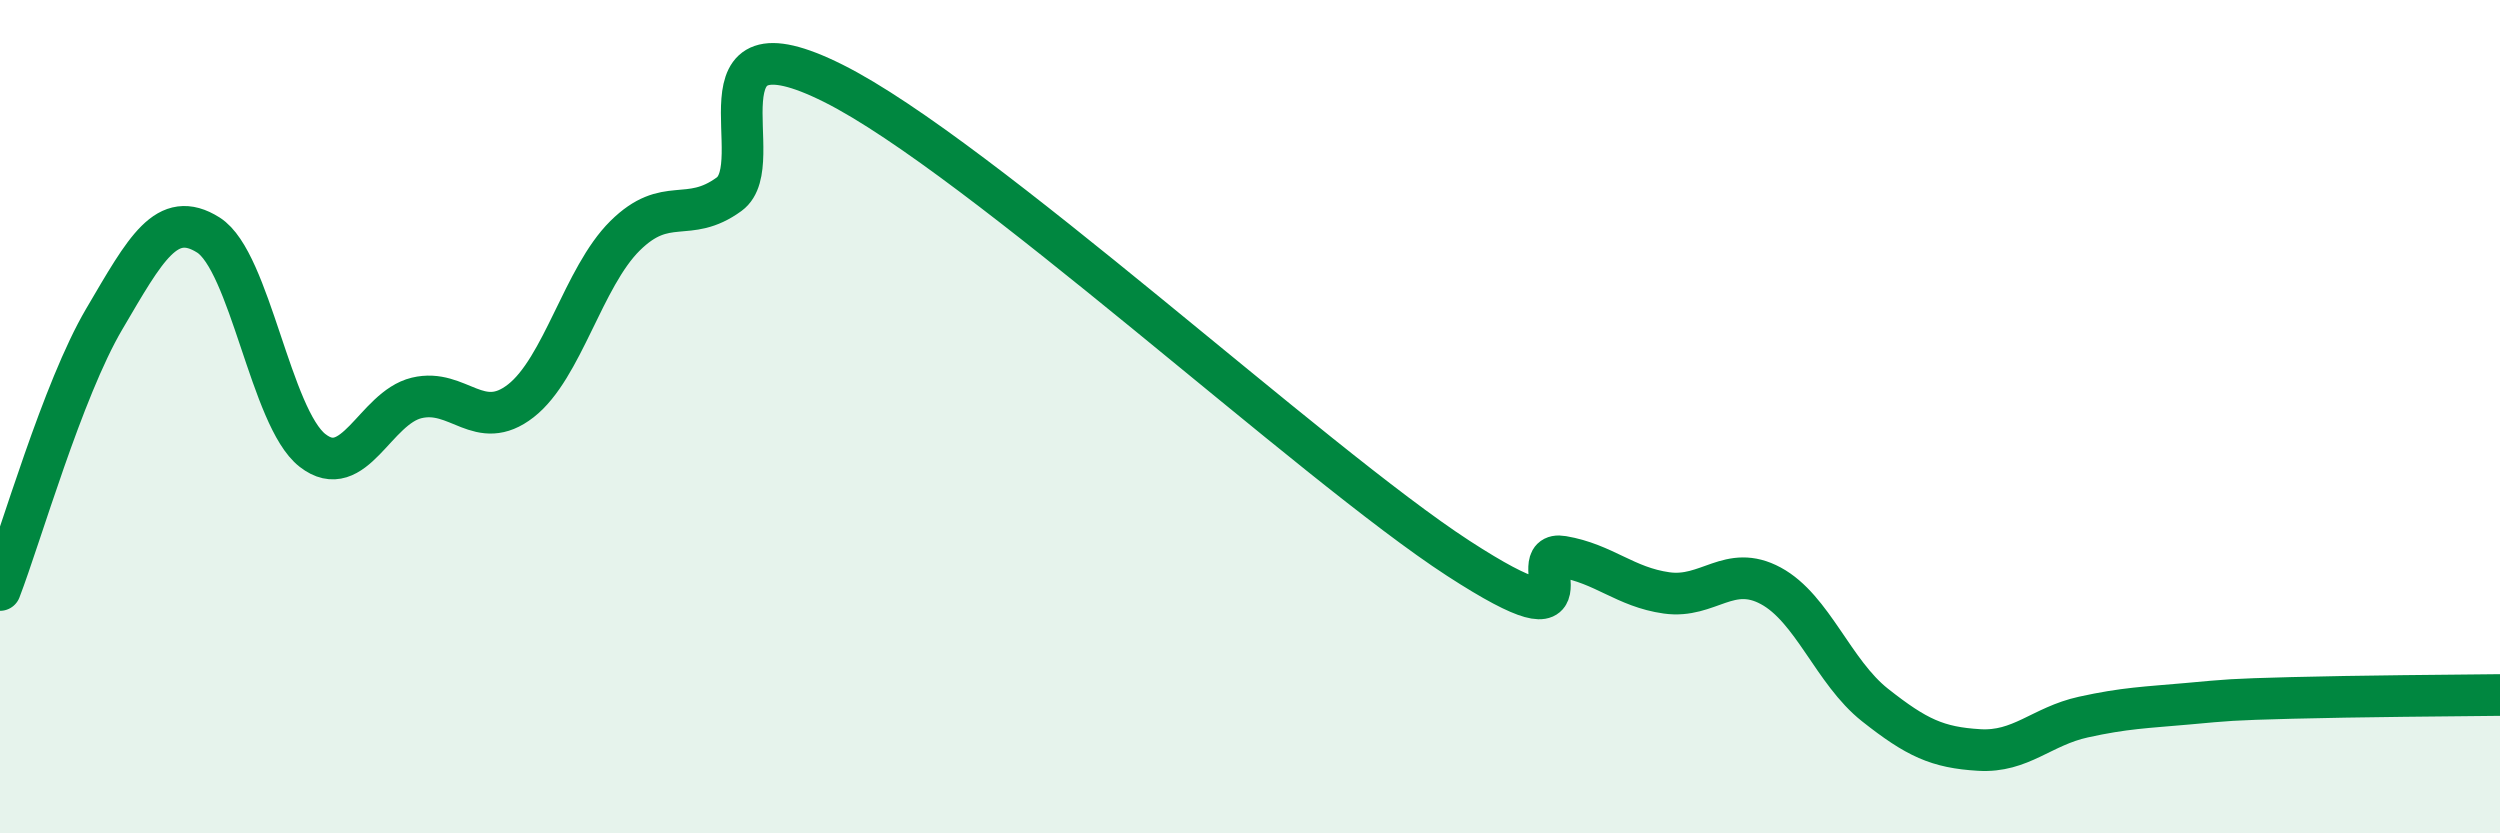
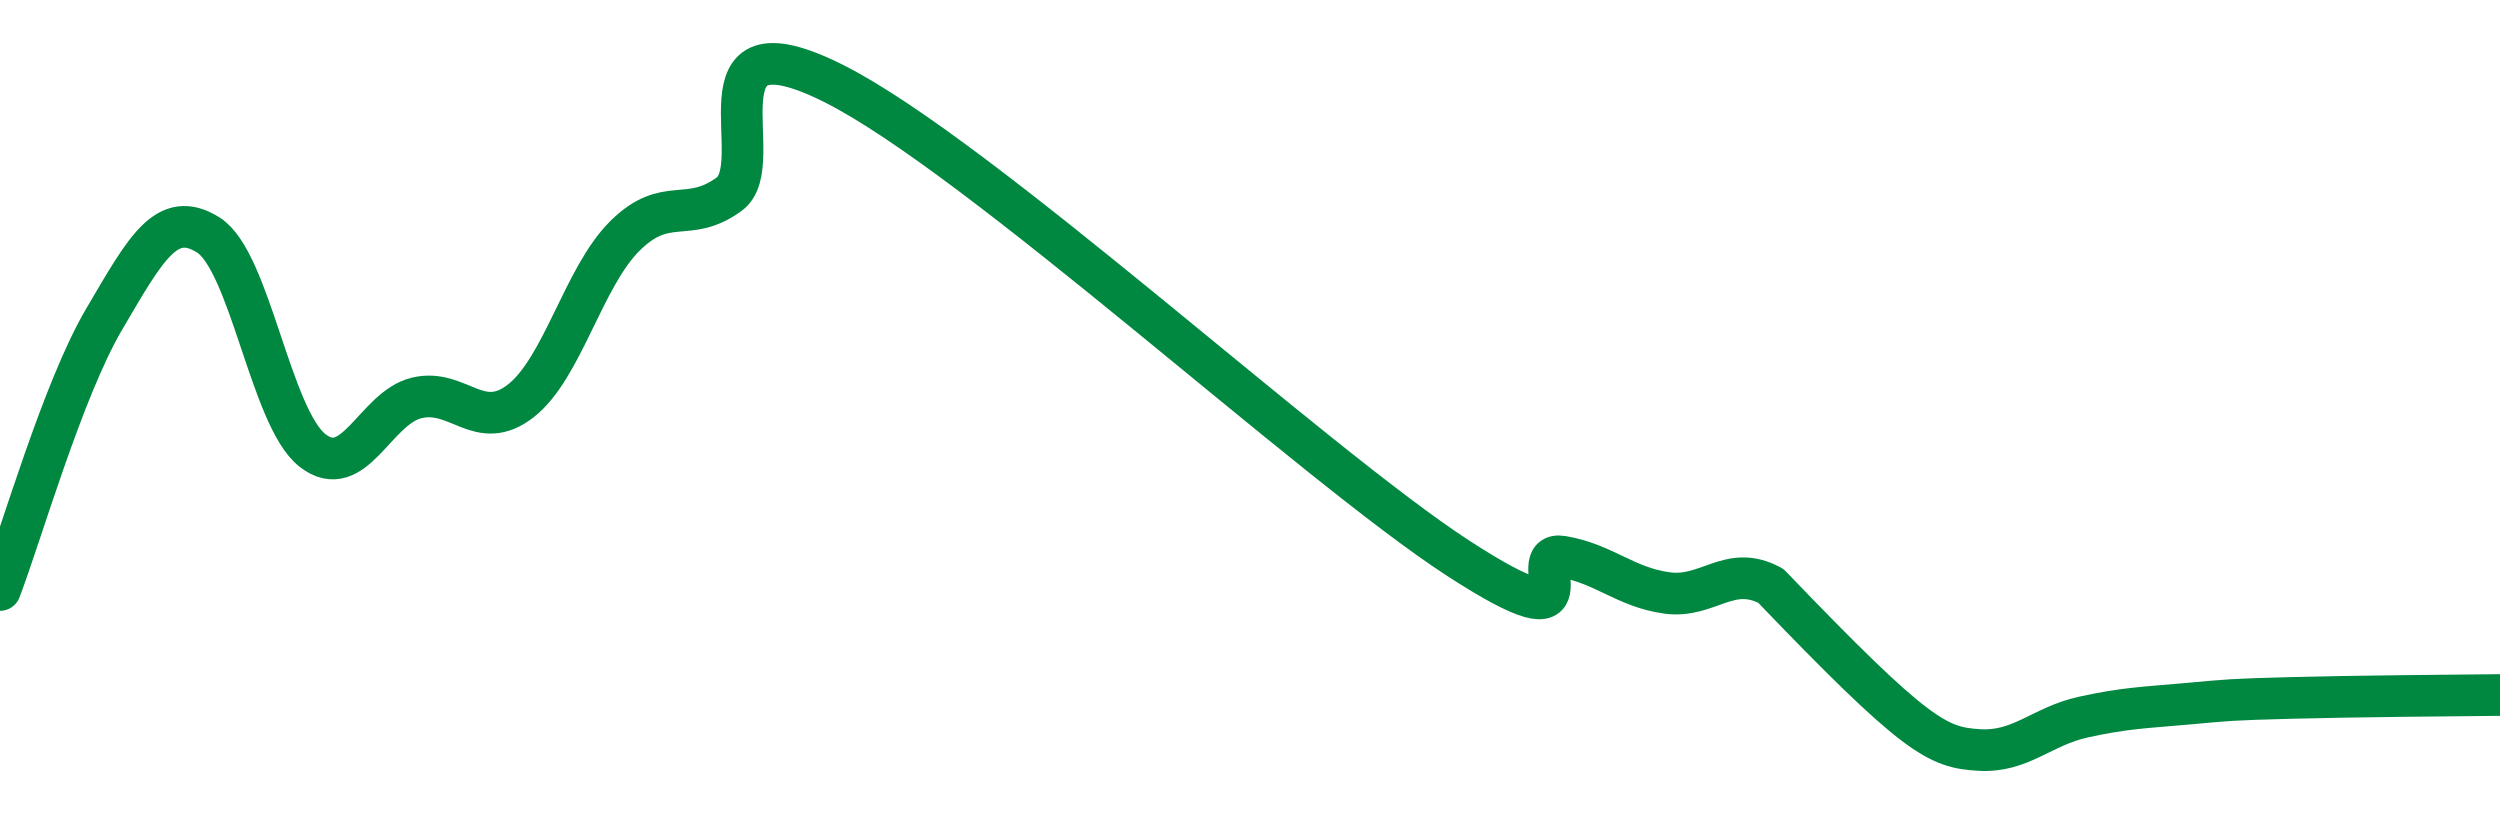
<svg xmlns="http://www.w3.org/2000/svg" width="60" height="20" viewBox="0 0 60 20">
-   <path d="M 0,14.16 C 0.5,12.86 1.5,9.36 2.5,7.66 C 3.5,5.96 4,5.01 5,5.64 C 6,6.27 6.5,10.03 7.5,10.81 C 8.5,11.59 9,9.79 10,9.55 C 11,9.31 11.5,10.4 12.5,9.62 C 13.5,8.84 14,6.65 15,5.66 C 16,4.67 16.5,5.39 17.5,4.66 C 18.5,3.93 16.5,0.25 20,2 C 23.5,3.75 31.5,11.13 35,13.4 C 38.5,15.67 36.5,13.19 37.5,13.36 C 38.5,13.53 39,14.09 40,14.23 C 41,14.37 41.5,13.52 42.5,14.06 C 43.5,14.6 44,16.13 45,16.92 C 46,17.71 46.5,17.94 47.5,18 C 48.5,18.06 49,17.43 50,17.21 C 51,16.99 51.5,16.98 52.5,16.89 C 53.5,16.8 53.5,16.79 55,16.75 C 56.5,16.71 59,16.69 60,16.68L60 20L0 20Z" fill="#008740" opacity="0.1" stroke-linecap="round" stroke-linejoin="round" />
-   <path d="M 0,14.16 C 0.5,12.86 1.5,9.36 2.5,7.66 C 3.5,5.96 4,5.01 5,5.64 C 6,6.27 6.5,10.03 7.5,10.81 C 8.5,11.59 9,9.79 10,9.55 C 11,9.31 11.5,10.4 12.5,9.62 C 13.5,8.84 14,6.65 15,5.66 C 16,4.67 16.5,5.39 17.5,4.66 C 18.5,3.93 16.5,0.25 20,2 C 23.5,3.75 31.5,11.13 35,13.4 C 38.5,15.67 36.5,13.19 37.5,13.36 C 38.5,13.53 39,14.09 40,14.23 C 41,14.37 41.5,13.52 42.5,14.06 C 43.5,14.6 44,16.13 45,16.92 C 46,17.71 46.5,17.94 47.5,18 C 48.5,18.06 49,17.43 50,17.21 C 51,16.99 51.5,16.98 52.5,16.89 C 53.5,16.8 53.5,16.79 55,16.75 C 56.5,16.71 59,16.69 60,16.68" stroke="#008740" stroke-width="1" fill="none" stroke-linecap="round" stroke-linejoin="round" />
+   <path d="M 0,14.16 C 0.5,12.86 1.5,9.36 2.5,7.66 C 3.5,5.96 4,5.01 5,5.64 C 6,6.27 6.5,10.03 7.5,10.81 C 8.5,11.59 9,9.79 10,9.55 C 11,9.31 11.5,10.4 12.5,9.62 C 13.5,8.84 14,6.65 15,5.66 C 16,4.67 16.5,5.39 17.5,4.66 C 18.5,3.93 16.5,0.25 20,2 C 23.5,3.75 31.5,11.13 35,13.4 C 38.5,15.67 36.5,13.19 37.5,13.36 C 38.5,13.53 39,14.09 40,14.23 C 41,14.37 41.5,13.52 42.5,14.06 C 46,17.71 46.5,17.94 47.5,18 C 48.5,18.06 49,17.43 50,17.21 C 51,16.99 51.5,16.98 52.5,16.89 C 53.5,16.8 53.5,16.79 55,16.75 C 56.5,16.71 59,16.69 60,16.68" stroke="#008740" stroke-width="1" fill="none" stroke-linecap="round" stroke-linejoin="round" />
</svg>